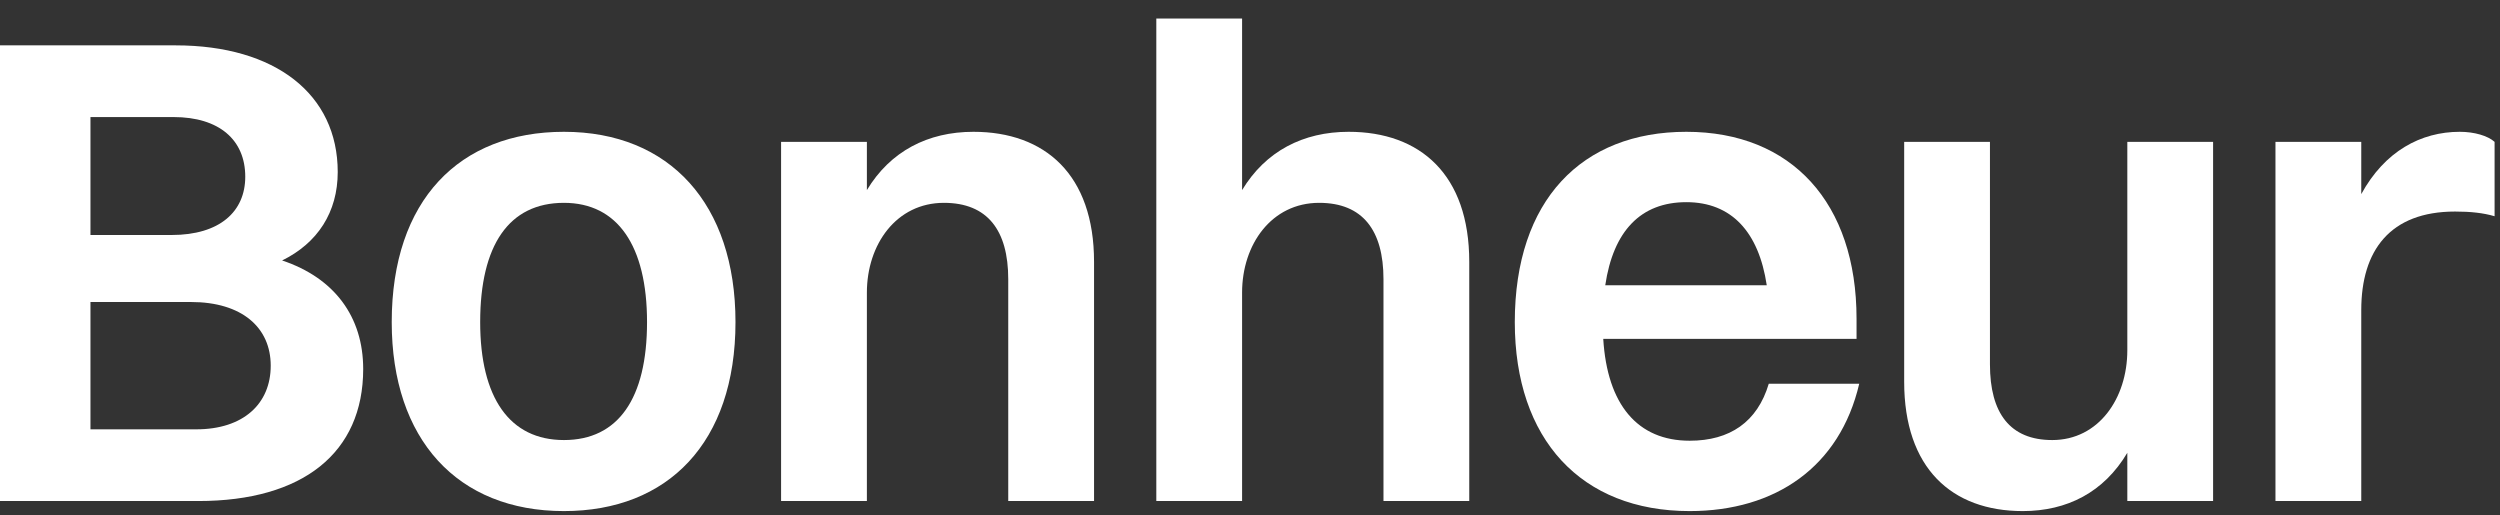
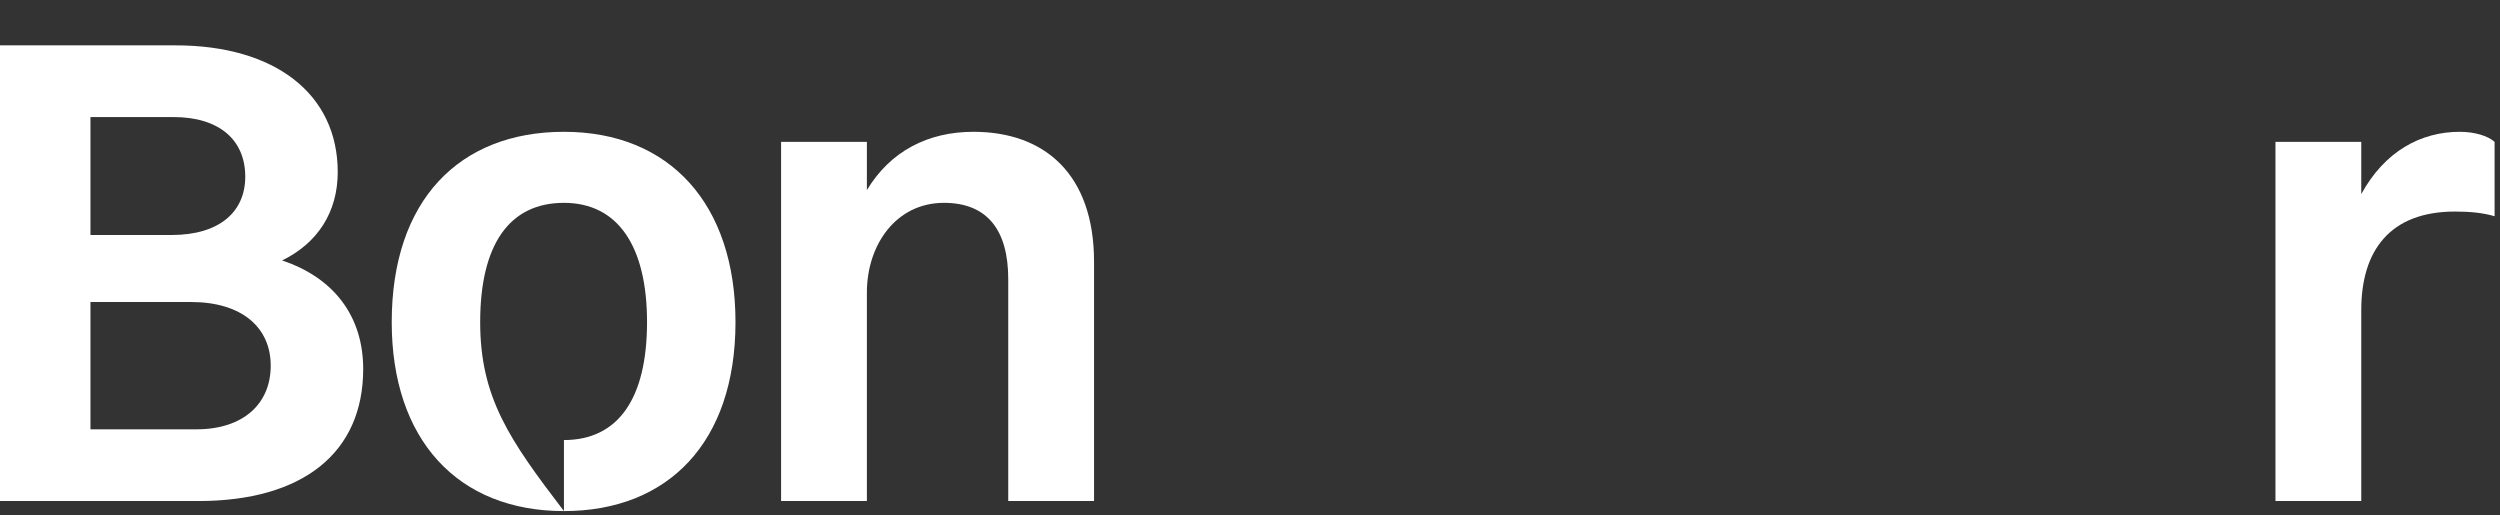
<svg xmlns="http://www.w3.org/2000/svg" width="97" height="20" viewBox="0 0 97 20" fill="none">
  <rect x="0" y="0" width="97" height="20" fill="#333333" stroke="none" />
  <path d="M0 19.44H7.696C11.752 19.44 14.092 17.568 14.092 14.318C14.092 12.29 12.974 10.782 10.946 10.106C12.324 9.43 13.104 8.234 13.104 6.674C13.104 3.658 10.686 1.76 6.812 1.76H0V19.44ZM6.734 4.542C8.502 4.542 9.516 5.426 9.516 6.856C9.516 8.208 8.528 9.118 6.656 9.118H3.51V4.542H6.734ZM7.41 11.718C9.386 11.718 10.504 12.706 10.504 14.188C10.504 15.67 9.438 16.658 7.618 16.658H3.51V11.718H7.41Z" fill="white" />
-   <path d="M21.881 19.83C25.911 19.83 28.537 17.178 28.537 12.498C28.537 7.922 25.989 5.114 21.881 5.114C17.825 5.114 15.199 7.766 15.199 12.498C15.199 17.048 17.747 19.83 21.881 19.83ZM21.881 17.074C19.775 17.074 18.631 15.436 18.631 12.498C18.631 9.508 19.749 7.87 21.881 7.87C23.961 7.87 25.105 9.534 25.105 12.498C25.105 15.462 23.987 17.074 21.881 17.074Z" fill="white" />
+   <path d="M21.881 19.83C25.911 19.83 28.537 17.178 28.537 12.498C28.537 7.922 25.989 5.114 21.881 5.114C17.825 5.114 15.199 7.766 15.199 12.498C15.199 17.048 17.747 19.83 21.881 19.83ZC19.775 17.074 18.631 15.436 18.631 12.498C18.631 9.508 19.749 7.87 21.881 7.87C23.961 7.87 25.105 9.534 25.105 12.498C25.105 15.462 23.987 17.074 21.881 17.074Z" fill="white" />
  <path d="M30.306 19.44H33.635V11.354C33.635 9.482 34.779 7.87 36.624 7.87C38.315 7.87 39.12 8.936 39.12 10.834V19.44H42.449V10.158C42.449 6.778 40.55 5.114 37.769 5.114C36.001 5.114 34.544 5.868 33.635 7.376V5.504H30.306V19.44Z" fill="white" />
-   <path d="M44.865 19.44H48.193V11.354C48.193 9.482 49.337 7.87 51.183 7.87C52.873 7.87 53.679 8.936 53.679 10.834V19.44H57.007V10.158C57.007 6.778 55.109 5.114 52.327 5.114C50.559 5.114 49.103 5.868 48.193 7.376V0.72H44.865V19.44Z" fill="white" />
-   <path d="M72.138 14.89H68.628C68.186 16.372 67.12 17.1 65.56 17.1C63.532 17.1 62.362 15.696 62.206 13.148H72.034V12.368C72.034 7.87 69.512 5.114 65.43 5.114C61.374 5.114 58.774 7.766 58.774 12.498C58.774 17.048 61.348 19.83 65.56 19.83C68.888 19.83 71.384 18.114 72.138 14.89ZM65.43 7.844C67.172 7.844 68.238 8.988 68.55 11.068H62.284C62.596 8.962 63.662 7.844 65.43 7.844Z" fill="white" />
-   <path d="M82.54 13.59C82.54 15.462 81.422 17.074 79.628 17.074C77.99 17.074 77.21 16.034 77.21 14.136V5.504H73.882V14.812C73.882 18.166 75.728 19.83 78.484 19.83C80.2 19.83 81.63 19.102 82.54 17.568V19.44H85.868V5.504H82.54V13.59Z" fill="white" />
  <path d="M88.288 19.44H91.617V12.03C91.617 9.716 92.734 8.208 95.257 8.208C95.855 8.208 96.349 8.26 96.79 8.39V5.504C96.531 5.27 96.01 5.114 95.439 5.114C93.93 5.114 92.526 5.868 91.617 7.532V5.504H88.288V19.44Z" fill="white" />
</svg>